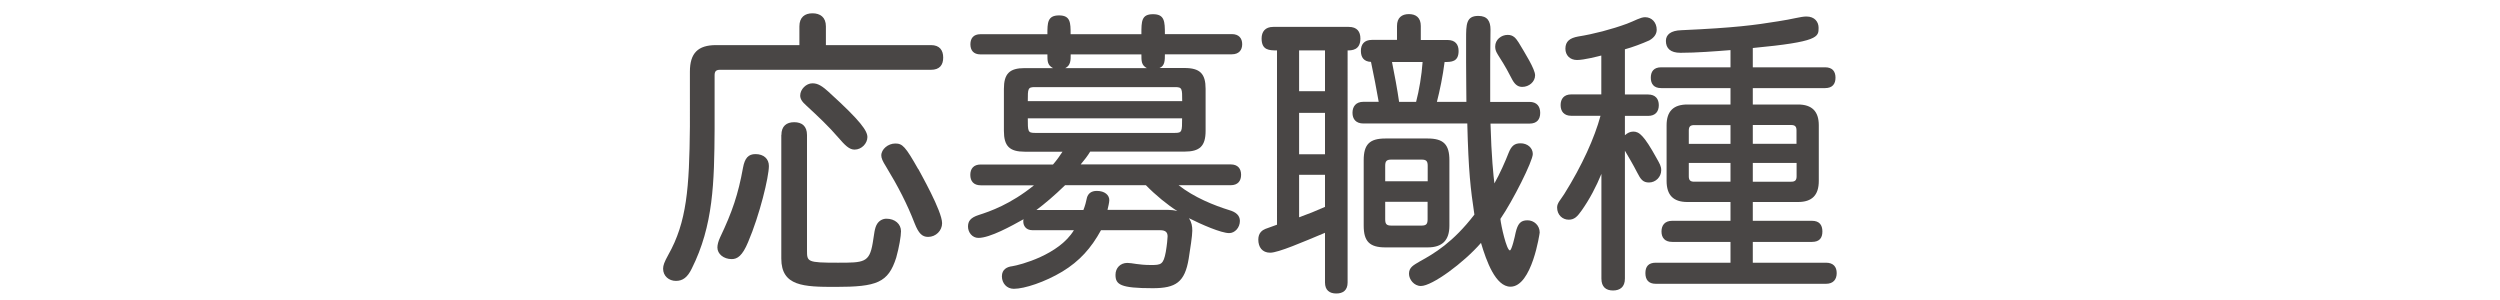
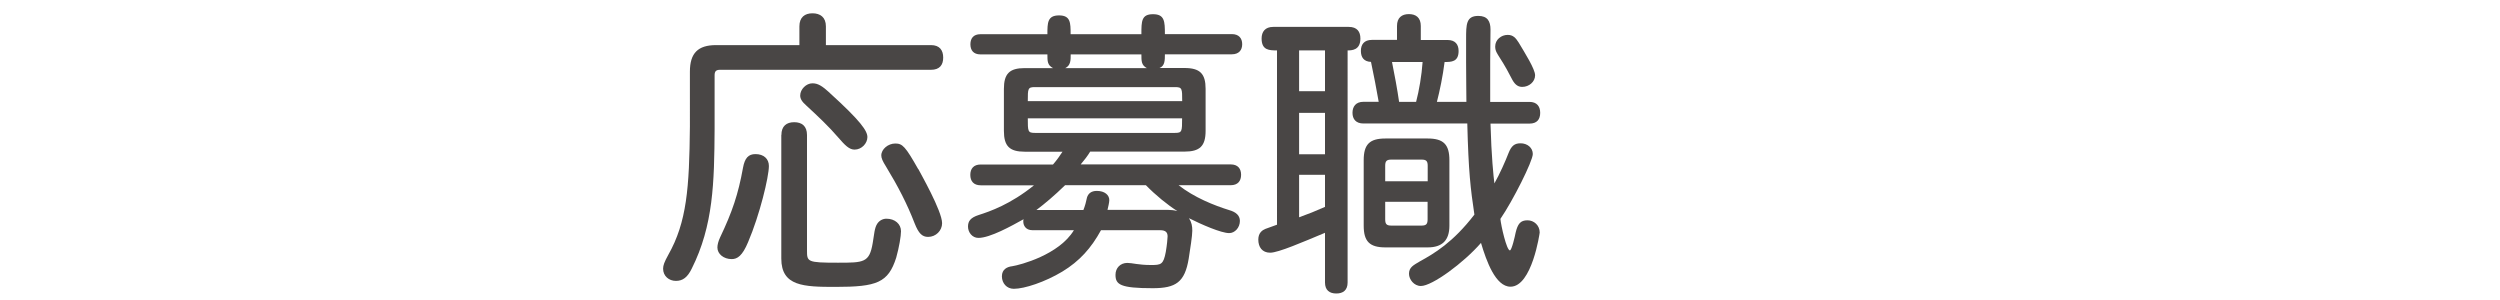
<svg xmlns="http://www.w3.org/2000/svg" id="_レイヤー_4" viewBox="0 0 250 30">
  <defs>
    <style>.cls-1{fill:#494645;}</style>
  </defs>
  <path class="cls-1" d="M82.6,4.51h10.5c.86,0,1.22,.51,1.22,1.25s-.36,1.22-1.22,1.22h-21.1c-.39,0-.54,.15-.54,.54v5.36c-.03,5.36-.12,9.67-2.29,13.99-.42,.86-.89,1.22-1.58,1.22s-1.28-.48-1.28-1.22c0-.33,.12-.66,.51-1.37,1.87-3.3,2.11-6.72,2.17-12.85V7.16c0-1.84,.8-2.65,2.62-2.65h8.33v-1.87c0-.92,.54-1.31,1.31-1.31s1.34,.39,1.34,1.31v1.87Zm-5.71,12.08c0,1.1-.92,4.91-2.08,7.62-.57,1.37-1.07,1.7-1.64,1.7-.8,0-1.43-.51-1.43-1.16,0-.27,.09-.62,.27-1.01,1.22-2.56,1.81-4.31,2.29-6.96,.18-.98,.54-1.37,1.25-1.37,.83,0,1.34,.48,1.34,1.19Zm1.25-3.09c0-.89,.51-1.28,1.28-1.28s1.28,.39,1.28,1.28v11.52c0,1.16,0,1.25,3.09,1.25,2.59,0,3.15,0,3.48-1.96,.15-.89,.18-1.52,.45-1.93,.21-.33,.57-.51,.92-.51,.86,0,1.46,.54,1.46,1.25,0,.48-.18,1.58-.48,2.65-.8,2.5-1.93,2.92-6.07,2.92-3.18,0-5.42-.06-5.42-2.83V13.49Zm4.82-4.22c3.12,2.83,3.78,3.81,3.78,4.43s-.57,1.25-1.28,1.25c-.54,0-.95-.42-1.67-1.25-.86-1.01-2.02-2.11-3.12-3.12-.48-.42-.65-.71-.65-1.04,0-.62,.6-1.22,1.22-1.22,.54,0,.95,.24,1.73,.95Zm8.87,7.62c.18,.36,2.38,4.2,2.38,5.42,0,.74-.62,1.37-1.4,1.37-.6,0-.95-.36-1.34-1.34-.77-1.99-1.67-3.72-2.86-5.68-.36-.57-.48-.86-.48-1.13,0-.62,.68-1.19,1.4-1.19s1.01,.3,2.29,2.56Z" />
  <path class="cls-1" d="M114.14,3.41c0-1.28,0-1.99,1.16-1.99s1.19,.71,1.19,1.99h6.69c.71,0,1.04,.42,1.04,1.01s-.33,1.01-1.04,1.01h-6.69c0,.59,0,1.16-.54,1.37h2.5c1.55,0,2.11,.57,2.11,2.08v4.2c0,1.52-.57,2.08-2.11,2.08h-9.43c-.27,.45-.65,.92-.95,1.28h15c.71,0,1.04,.42,1.04,1.04s-.33,1.04-1.04,1.04h-5.21c1.55,1.22,3.54,2.02,5.09,2.5,.62,.18,1.04,.51,1.04,1.07,0,.68-.51,1.22-1.07,1.22-.8,0-2.77-.86-4.02-1.49,.27,.42,.33,.8,.33,1.25,0,.51-.21,1.84-.36,2.8-.39,2.35-1.28,2.95-3.6,2.95-3.24,0-3.72-.36-3.72-1.34,0-.68,.48-1.19,1.19-1.19,.48,0,1.1,.21,2.35,.21,1.01,0,1.25-.03,1.49-1.31,.12-.68,.18-1.4,.18-1.55,0-.39-.18-.62-.74-.62h-5.92c-.98,1.79-2.14,3.09-3.87,4.14-1.73,1.04-3.78,1.72-4.85,1.72-.71,0-1.19-.56-1.19-1.25s.51-.95,1.04-1.01c.77-.12,4.67-1.13,6.16-3.6h-4.14c-.71,0-.92-.51-.92-.86,0-.09,0-.18,.03-.24-1.22,.68-3.36,1.87-4.52,1.87-.62,0-1.04-.56-1.04-1.13,0-.54,.24-.89,1.07-1.16,1.13-.36,3.18-1.07,5.53-2.97h-5.33c-.71,0-1.04-.42-1.04-1.04s.33-1.04,1.04-1.04h7.23c.39-.45,.68-.86,.95-1.28h-3.78c-1.52,0-2.08-.56-2.08-2.08v-4.2c0-1.52,.56-2.08,2.08-2.08h2.83c-.56-.3-.56-.68-.56-1.37h-6.69c-.71,0-1.01-.42-1.01-1.01s.3-1.01,1.01-1.01h6.69c0-1.13,0-1.88,1.16-1.88s1.16,.74,1.16,1.88h7.08Zm-10.65,5.3c-.71,0-.71,.15-.71,1.4h15.44c0-1.25,0-1.4-.71-1.4h-14.01Zm-.71,3.12c0,1.31,0,1.46,.71,1.46h14.01c.71,0,.71-.15,.71-1.46h-15.44Zm3.72,6.7c-1.07,1.04-2.02,1.84-2.86,2.47h4.7c.15-.36,.3-.92,.36-1.25,.12-.39,.42-.66,.98-.66,.8,0,1.25,.42,1.25,.92,0,.24-.12,.71-.18,.98h6.1c.27,0,.57,.03,.89,.12-.95-.59-2.2-1.61-3.15-2.59h-8.09Zm.57-13.09c0,.59,0,1.1-.54,1.37h8.15c-.54-.3-.54-.68-.54-1.37h-7.08Z" />
  <path class="cls-1" d="M127.71,5.04c-.77,0-1.55,0-1.55-1.19,0-.68,.36-1.16,1.16-1.16h7.56c.83,0,1.16,.48,1.16,1.16,0,1.19-.89,1.19-1.28,1.19V28.25c0,.77-.45,1.1-1.13,1.1s-1.13-.33-1.13-1.1v-4.97c-2.2,.92-4.67,1.99-5.48,1.99s-1.19-.57-1.19-1.31c0-.69,.42-.95,.71-1.07,.39-.15,.77-.27,1.16-.42V5.04Zm2.2,0v4.08h2.59V5.04h-2.59Zm0,6.25v4.14h2.59v-4.14h-2.59Zm0,6.19v4.25c.77-.27,1.79-.68,2.59-1.04v-3.21h-2.59Zm9.79-13.48v-1.4c0-.83,.48-1.19,1.19-1.19s1.19,.36,1.19,1.19v1.4h2.68c.77,0,1.1,.45,1.1,1.1,0,1.1-.74,1.1-1.4,1.1-.18,1.43-.48,2.86-.77,3.99h2.95c0-.89-.03-2.29-.03-3.99V3.91c0-1.46,0-2.32,1.22-2.32,.92,0,1.22,.54,1.22,1.37s-.03,2.23-.03,3.12v4.11h3.93c.74,0,1.07,.45,1.07,1.1s-.33,1.07-1.07,1.07h-3.9c.09,3.3,.3,5.27,.39,5.98,.54-.95,1.13-2.29,1.4-3,.3-.77,.62-1.01,1.22-1.01,.68,0,1.22,.45,1.22,1.07,0,.71-1.99,4.67-3.24,6.49,.06,.66,.62,3.15,.95,3.15,.18,0,.51-1.43,.57-1.76,.21-.89,.48-1.25,1.19-1.25,.65,0,1.22,.51,1.22,1.22,0,.06-.77,5.42-2.92,5.42-1.49,0-2.41-2.56-2.95-4.38-1.73,1.99-4.88,4.31-6.01,4.31-.68,0-1.19-.65-1.19-1.22,0-.66,.45-.86,1.1-1.25,1.4-.77,3.3-1.88,5.44-4.67-.39-2.62-.59-4.29-.71-9.11h-10.38c-.77,0-1.1-.45-1.1-1.07s.33-1.1,1.1-1.1h1.52c-.18-1.07-.54-2.92-.77-3.99-.71-.03-1.01-.45-1.01-1.1s.33-1.1,1.1-1.1h2.53Zm-3.33,12.02c0-1.58,.59-2.17,2.17-2.17h4.23c1.58,0,2.17,.6,2.17,2.17v6.55c0,1.46-.71,2.17-2.17,2.17h-4.23c-1.58,0-2.17-.6-2.17-2.17v-6.55Zm2.77-.06c-.48,0-.62,.15-.62,.62v1.55h4.25v-1.55c0-.48-.15-.62-.62-.62h-3Zm-.62,4.22v1.76c0,.48,.15,.62,.62,.62h3c.48,0,.62-.15,.62-.62v-1.76h-4.25Zm.68-13.98c.24,1.16,.54,2.8,.71,3.99h1.7c.3-1.13,.56-2.68,.65-3.99h-3.06Zm11.57-2.71c.54,0,.8,.3,1.1,.77,.62,1.04,1.64,2.65,1.64,3.27,0,.66-.62,1.16-1.28,1.16-.36,0-.68-.15-.98-.68-.33-.65-.77-1.46-1.25-2.2-.3-.48-.48-.71-.48-1.16,0-.68,.6-1.16,1.25-1.16Z" />
-   <path class="cls-1" d="M160.14,5.55c-.36,.09-1.73,.45-2.44,.45s-1.16-.48-1.16-1.13c0-.74,.45-1.07,1.28-1.22,1.52-.24,3.33-.71,4.88-1.28,.8-.3,1.34-.65,1.81-.65,.68,0,1.16,.54,1.16,1.25,0,.39-.21,.77-.74,1.07-.74,.33-1.67,.68-2.44,.89v4.52h2.32c.74,0,1.07,.45,1.07,1.07s-.33,1.07-1.07,1.07h-2.32v1.93c.24-.21,.51-.36,.83-.36,.57,0,1.04,.3,2.35,2.68,.3,.54,.45,.77,.45,1.19,0,.65-.54,1.22-1.22,1.22-.6,0-.83-.3-1.19-1.01-.36-.71-.89-1.61-1.22-2.17v12.79c0,.83-.48,1.19-1.19,1.19s-1.16-.36-1.16-1.19v-10.47c-.51,1.25-1.19,2.56-2.02,3.72-.39,.54-.68,.86-1.25,.86-.62,0-1.16-.48-1.16-1.22,0-.45,.33-.74,.71-1.34,1.81-2.89,3.04-5.65,3.63-7.83h-2.92c-.74,0-1.07-.45-1.07-1.07s.33-1.07,1.07-1.07h3v-3.9Zm12.91-.54c-1.49,.12-3.45,.27-5,.27-1.01,0-1.46-.45-1.46-1.19,0-.62,.48-1.04,1.55-1.07,5.36-.24,7.32-.51,9.67-.89,1.43-.21,2.26-.48,2.83-.48,.83,0,1.22,.54,1.22,1.13,0,.92,0,1.4-6.58,2.02v1.93h7.23c.74,0,1.04,.42,1.04,1.04s-.3,1.04-1.04,1.04h-7.23v1.64h4.52c1.4,0,2.08,.69,2.08,2.08v5.56c0,1.43-.68,2.11-2.08,2.11h-4.52v1.88h5.92c.74,0,1.04,.42,1.04,1.07s-.3,1.04-1.04,1.04h-5.92v2.08h7.32c.74,0,1.07,.42,1.07,1.04s-.33,1.07-1.07,1.07h-17.02c-.74,0-1.04-.42-1.04-1.07s.3-1.04,1.04-1.04h7.47v-2.08h-5.83c-.74,0-1.07-.42-1.07-1.04s.33-1.07,1.07-1.07h5.83v-1.88h-4.31c-1.4,0-2.08-.68-2.08-2.11v-5.56c0-1.4,.68-2.08,2.08-2.08h4.31v-1.64h-6.93c-.74,0-1.04-.42-1.04-1.04s.3-1.04,1.04-1.04h6.93v-1.73Zm0,7.5h-3.63c-.39,0-.54,.15-.54,.54v1.34h4.17v-1.87Zm0,3.78h-4.17v1.34c0,.39,.15,.54,.54,.54h3.63v-1.88Zm2.23-3.78v1.87h4.37v-1.34c0-.39-.15-.54-.54-.54h-3.84Zm0,3.78v1.88h3.84c.39,0,.54-.15,.54-.54v-1.34h-4.37Z" />
</svg>